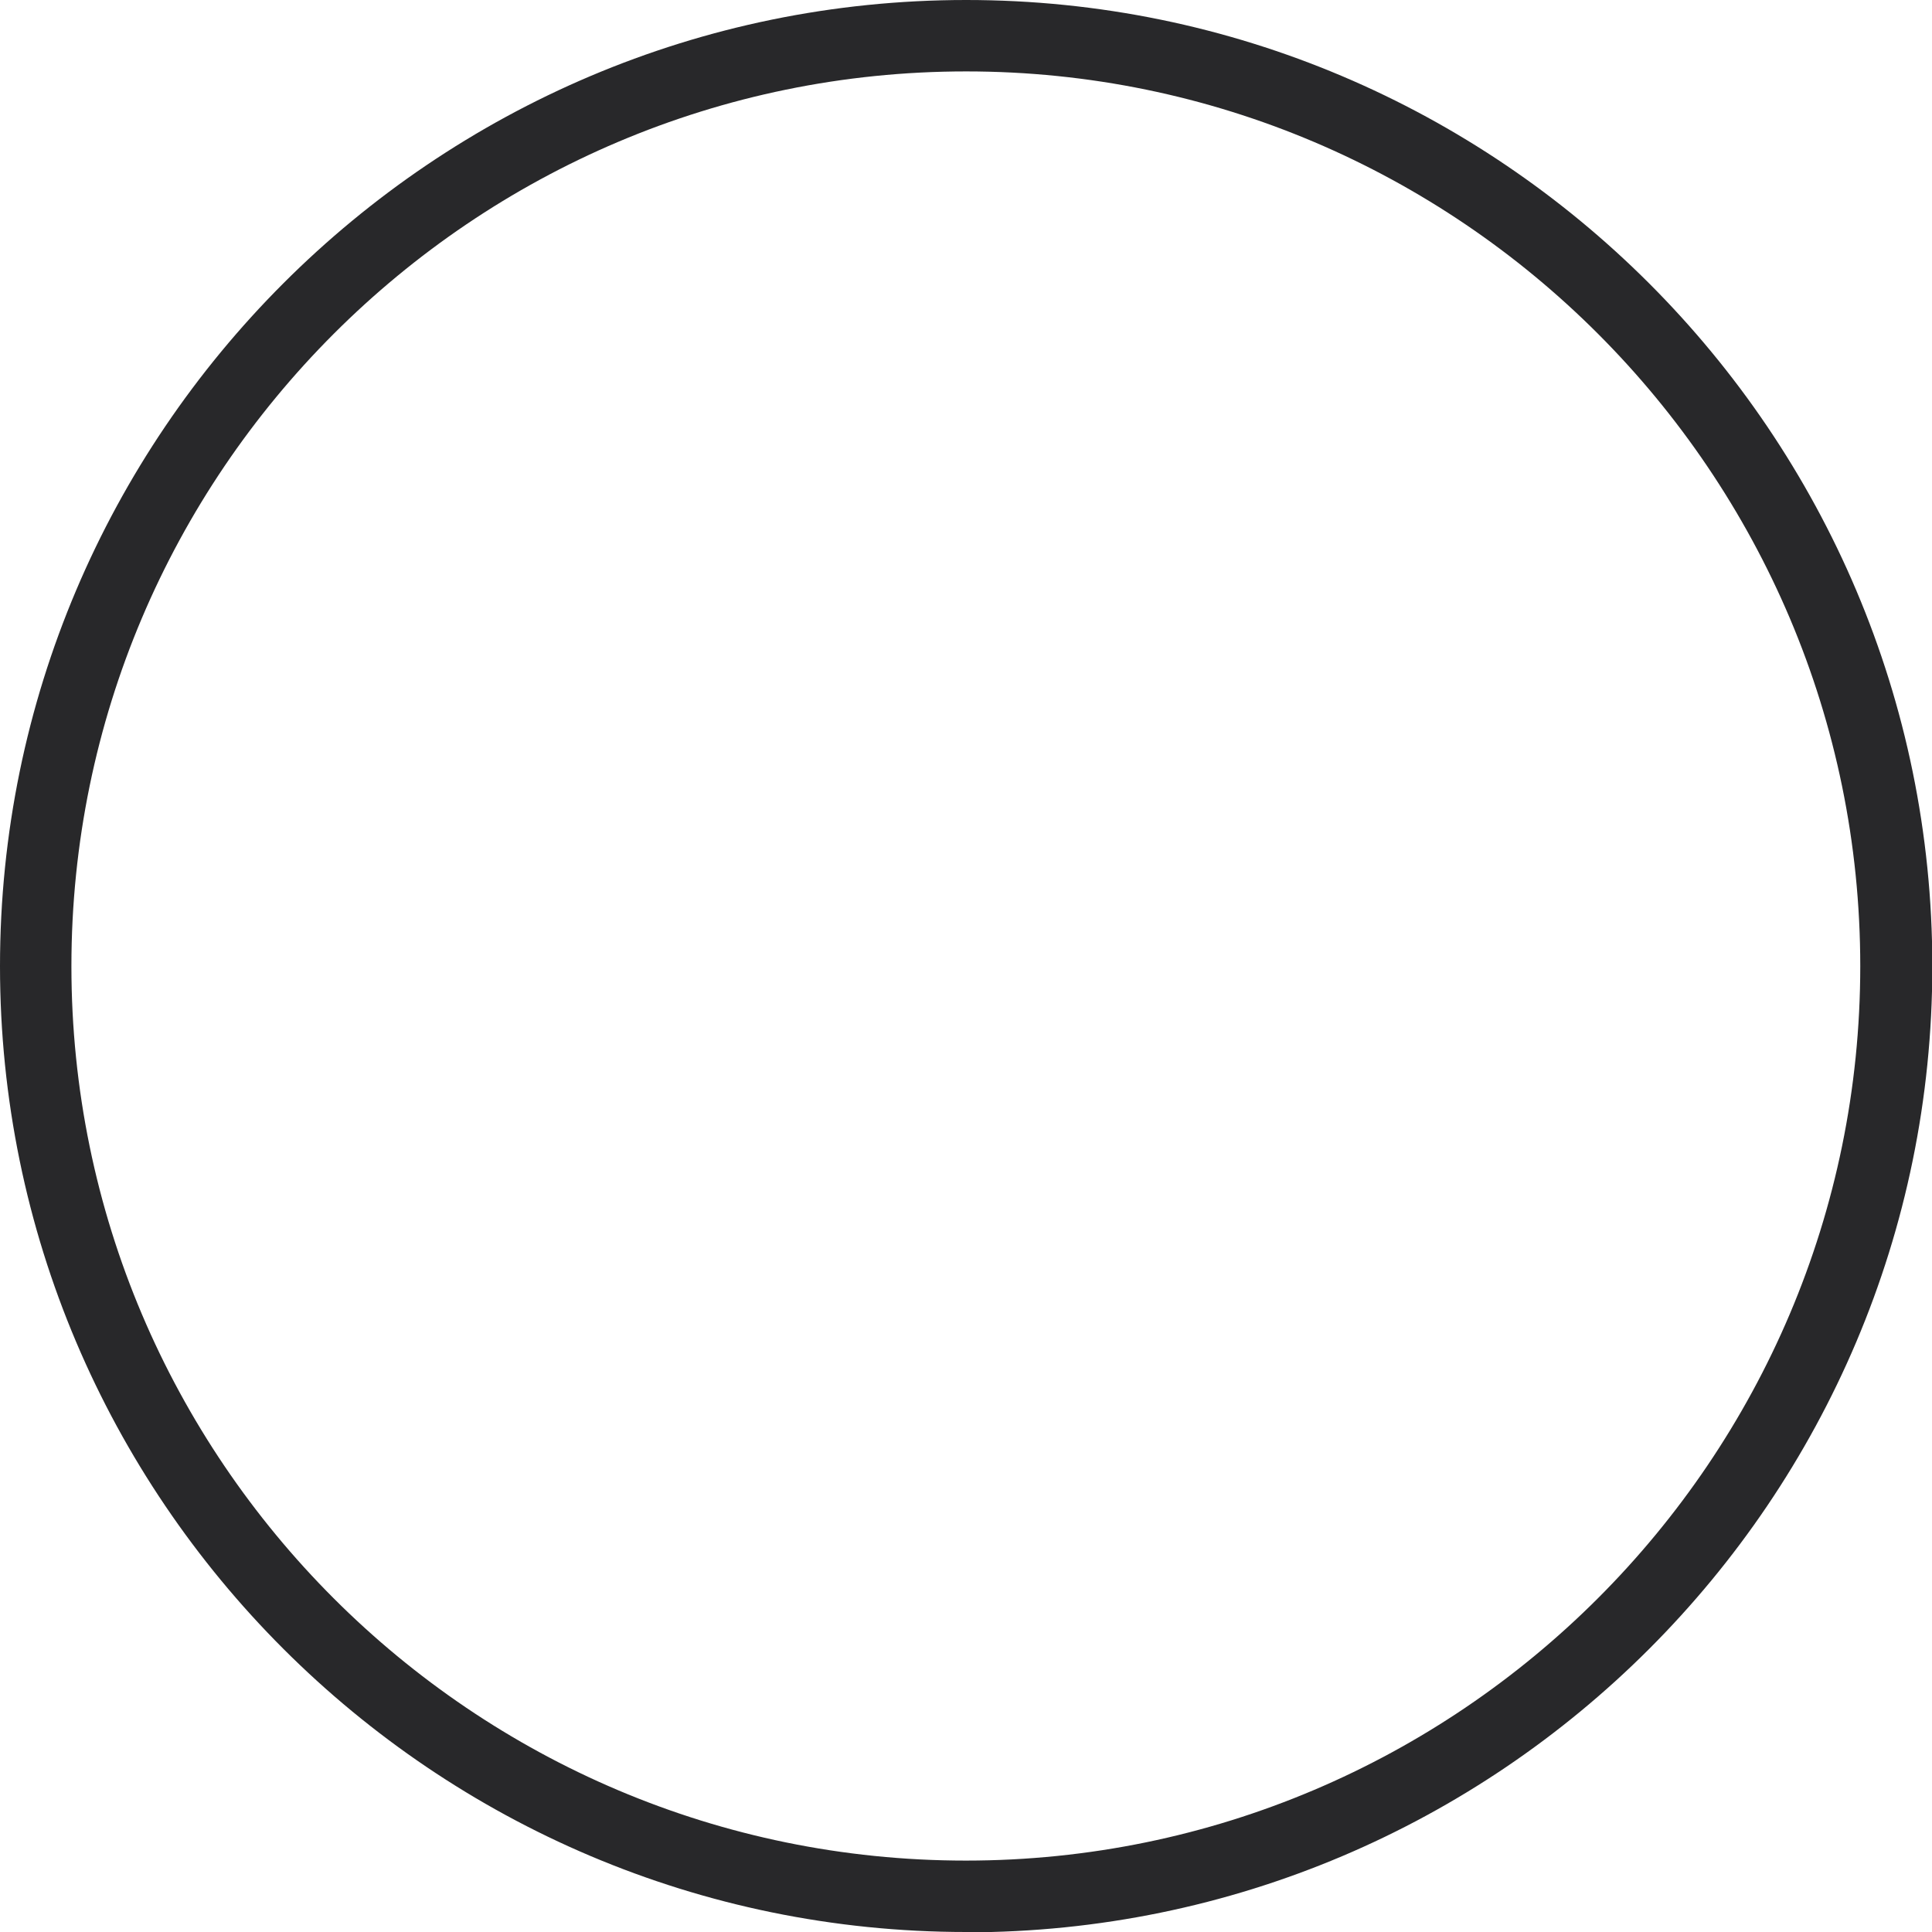
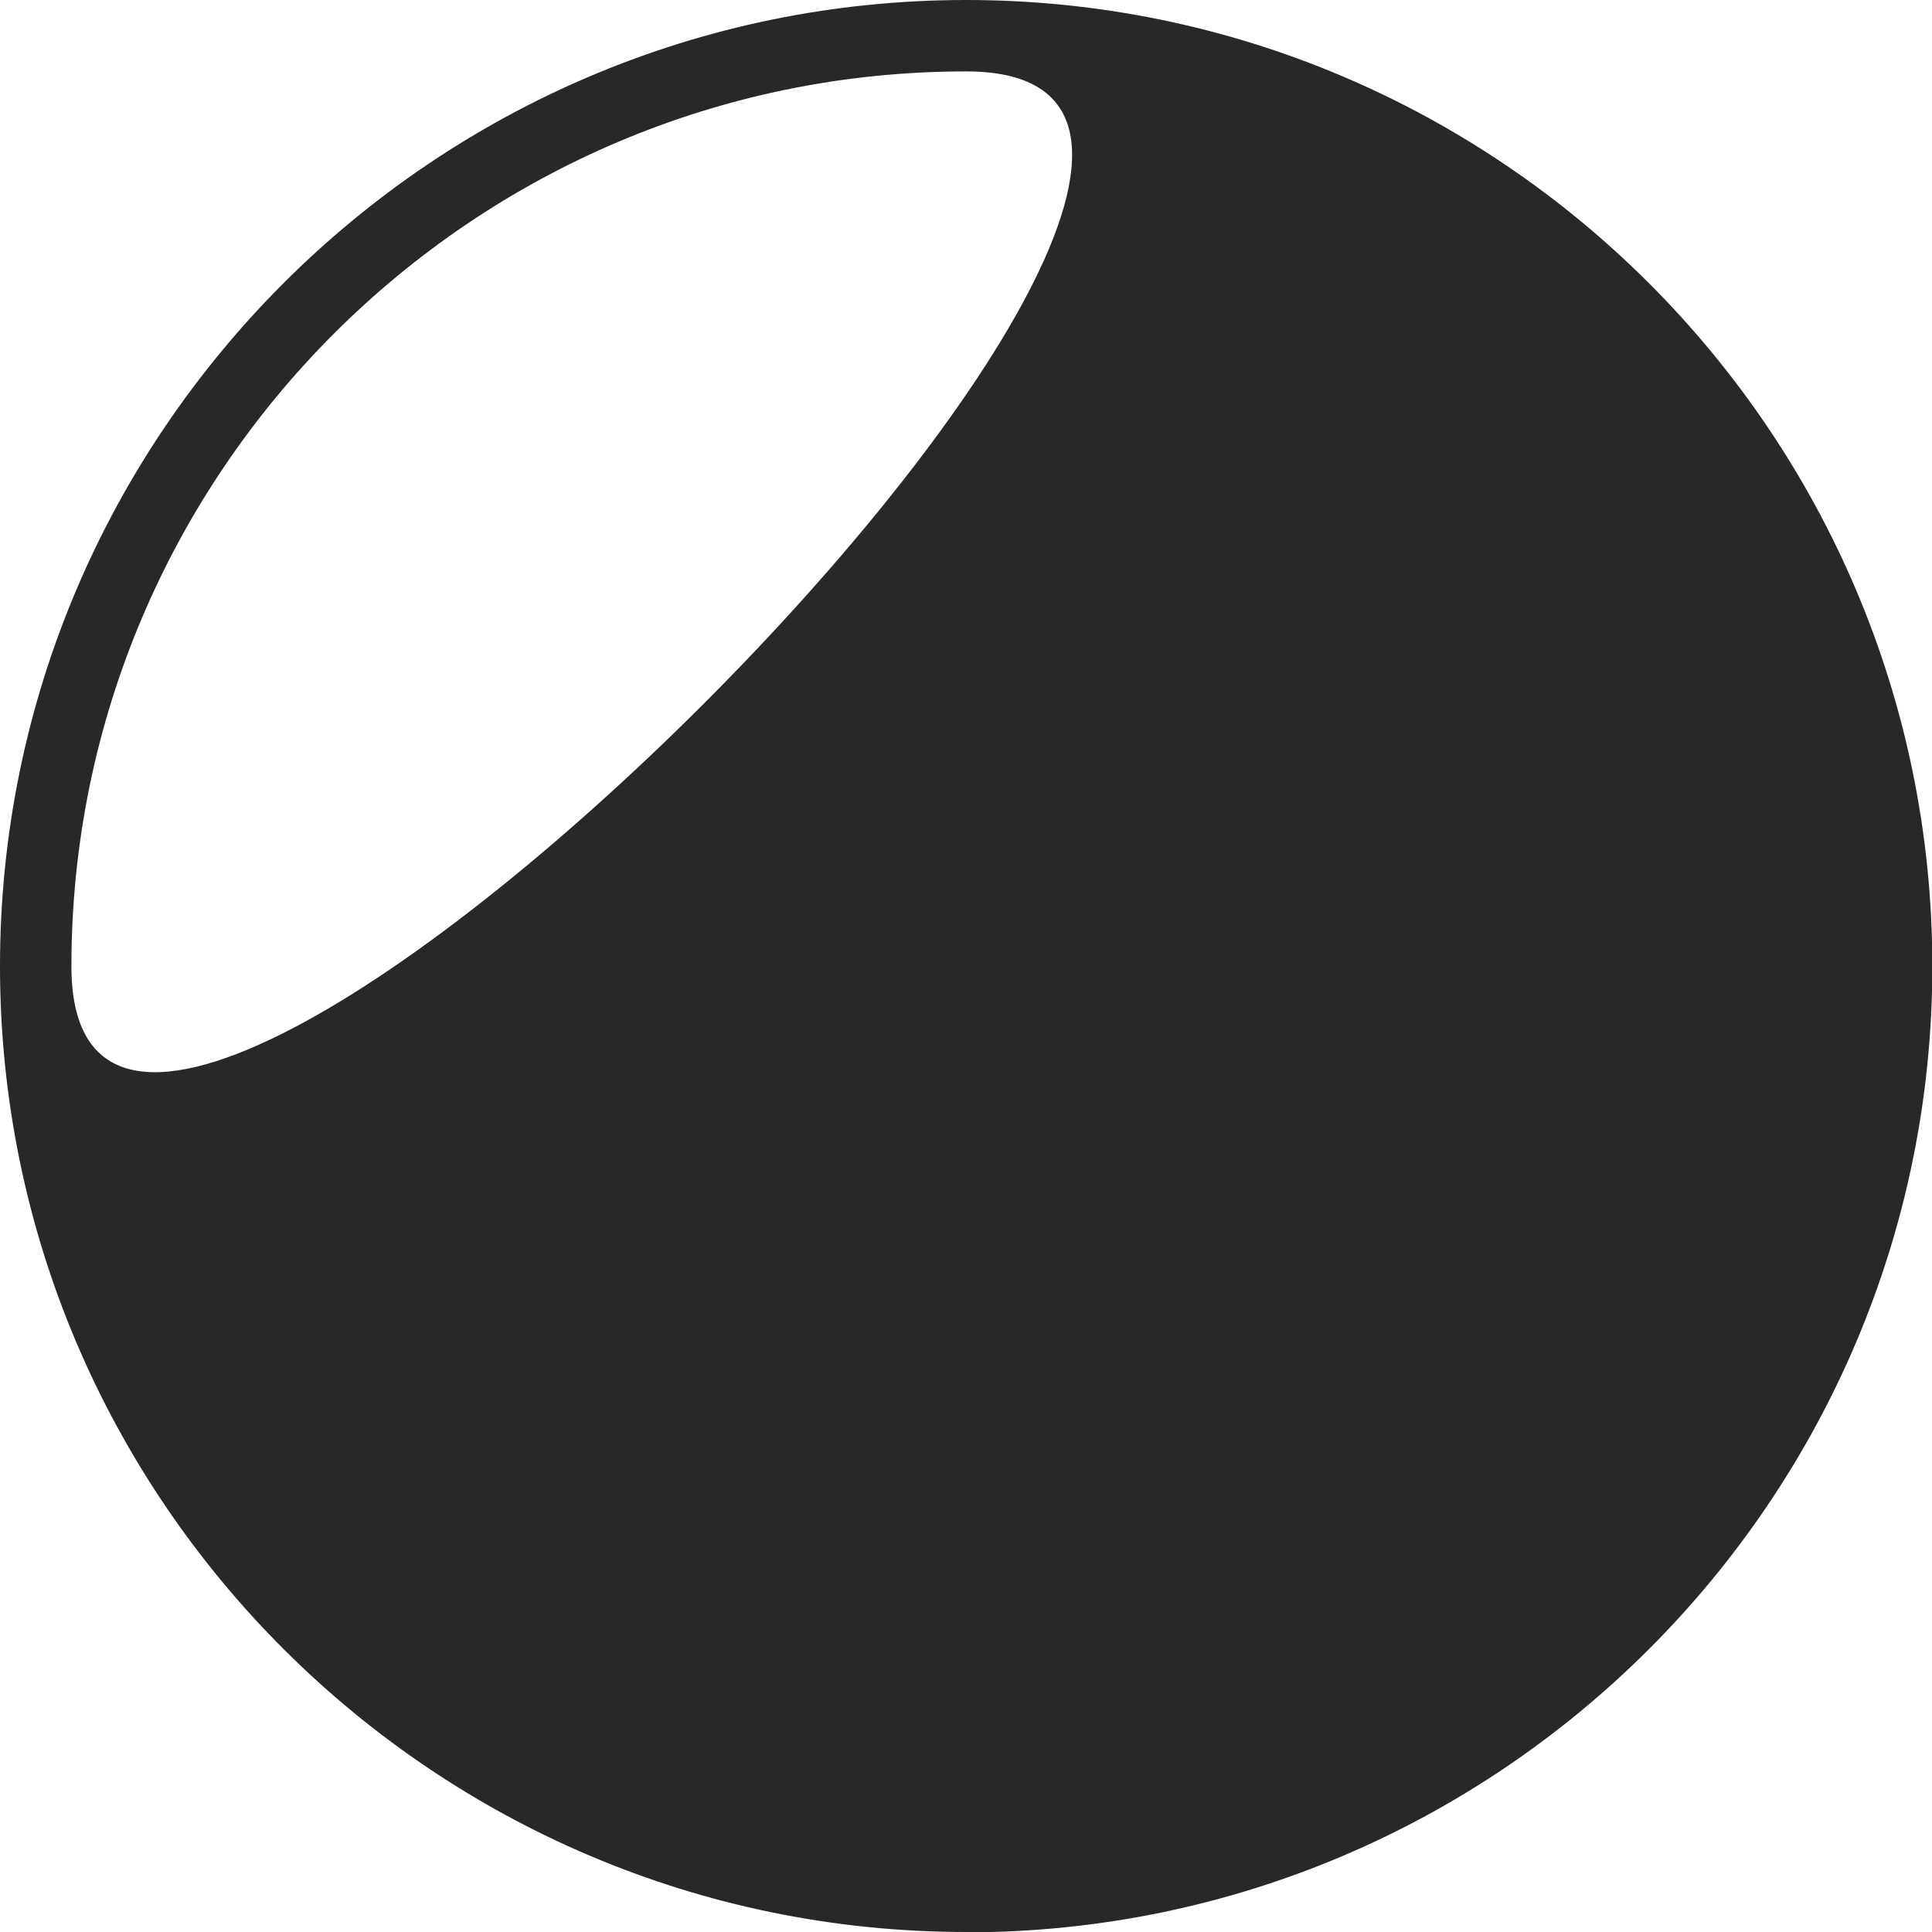
<svg xmlns="http://www.w3.org/2000/svg" id="Layer_2" data-name="Layer 2" viewBox="0 0 59.25 59.25">
  <defs>
    <style> .cls-1 { fill: #28282a; stroke-width: 0px; } </style>
  </defs>
  <g id="Layer_1-2" data-name="Layer 1">
-     <path class="cls-1" d="M29.63,59.25C13.29,59.25,0,45.96,0,29.63S13.29,0,29.63,0s29.63,13.29,29.63,29.63-13.29,29.63-29.63,29.63ZM29.63,2.19C14.5,2.19,2.19,14.5,2.19,29.63s12.31,27.43,27.43,27.43,27.43-12.31,27.43-27.43S44.75,2.19,29.63,2.19Z" />
+     <path class="cls-1" d="M29.63,59.25C13.29,59.25,0,45.96,0,29.63S13.29,0,29.63,0s29.63,13.29,29.63,29.63-13.29,29.63-29.63,29.63ZM29.63,2.19C14.5,2.19,2.19,14.5,2.19,29.63S44.75,2.19,29.63,2.19Z" />
  </g>
</svg>